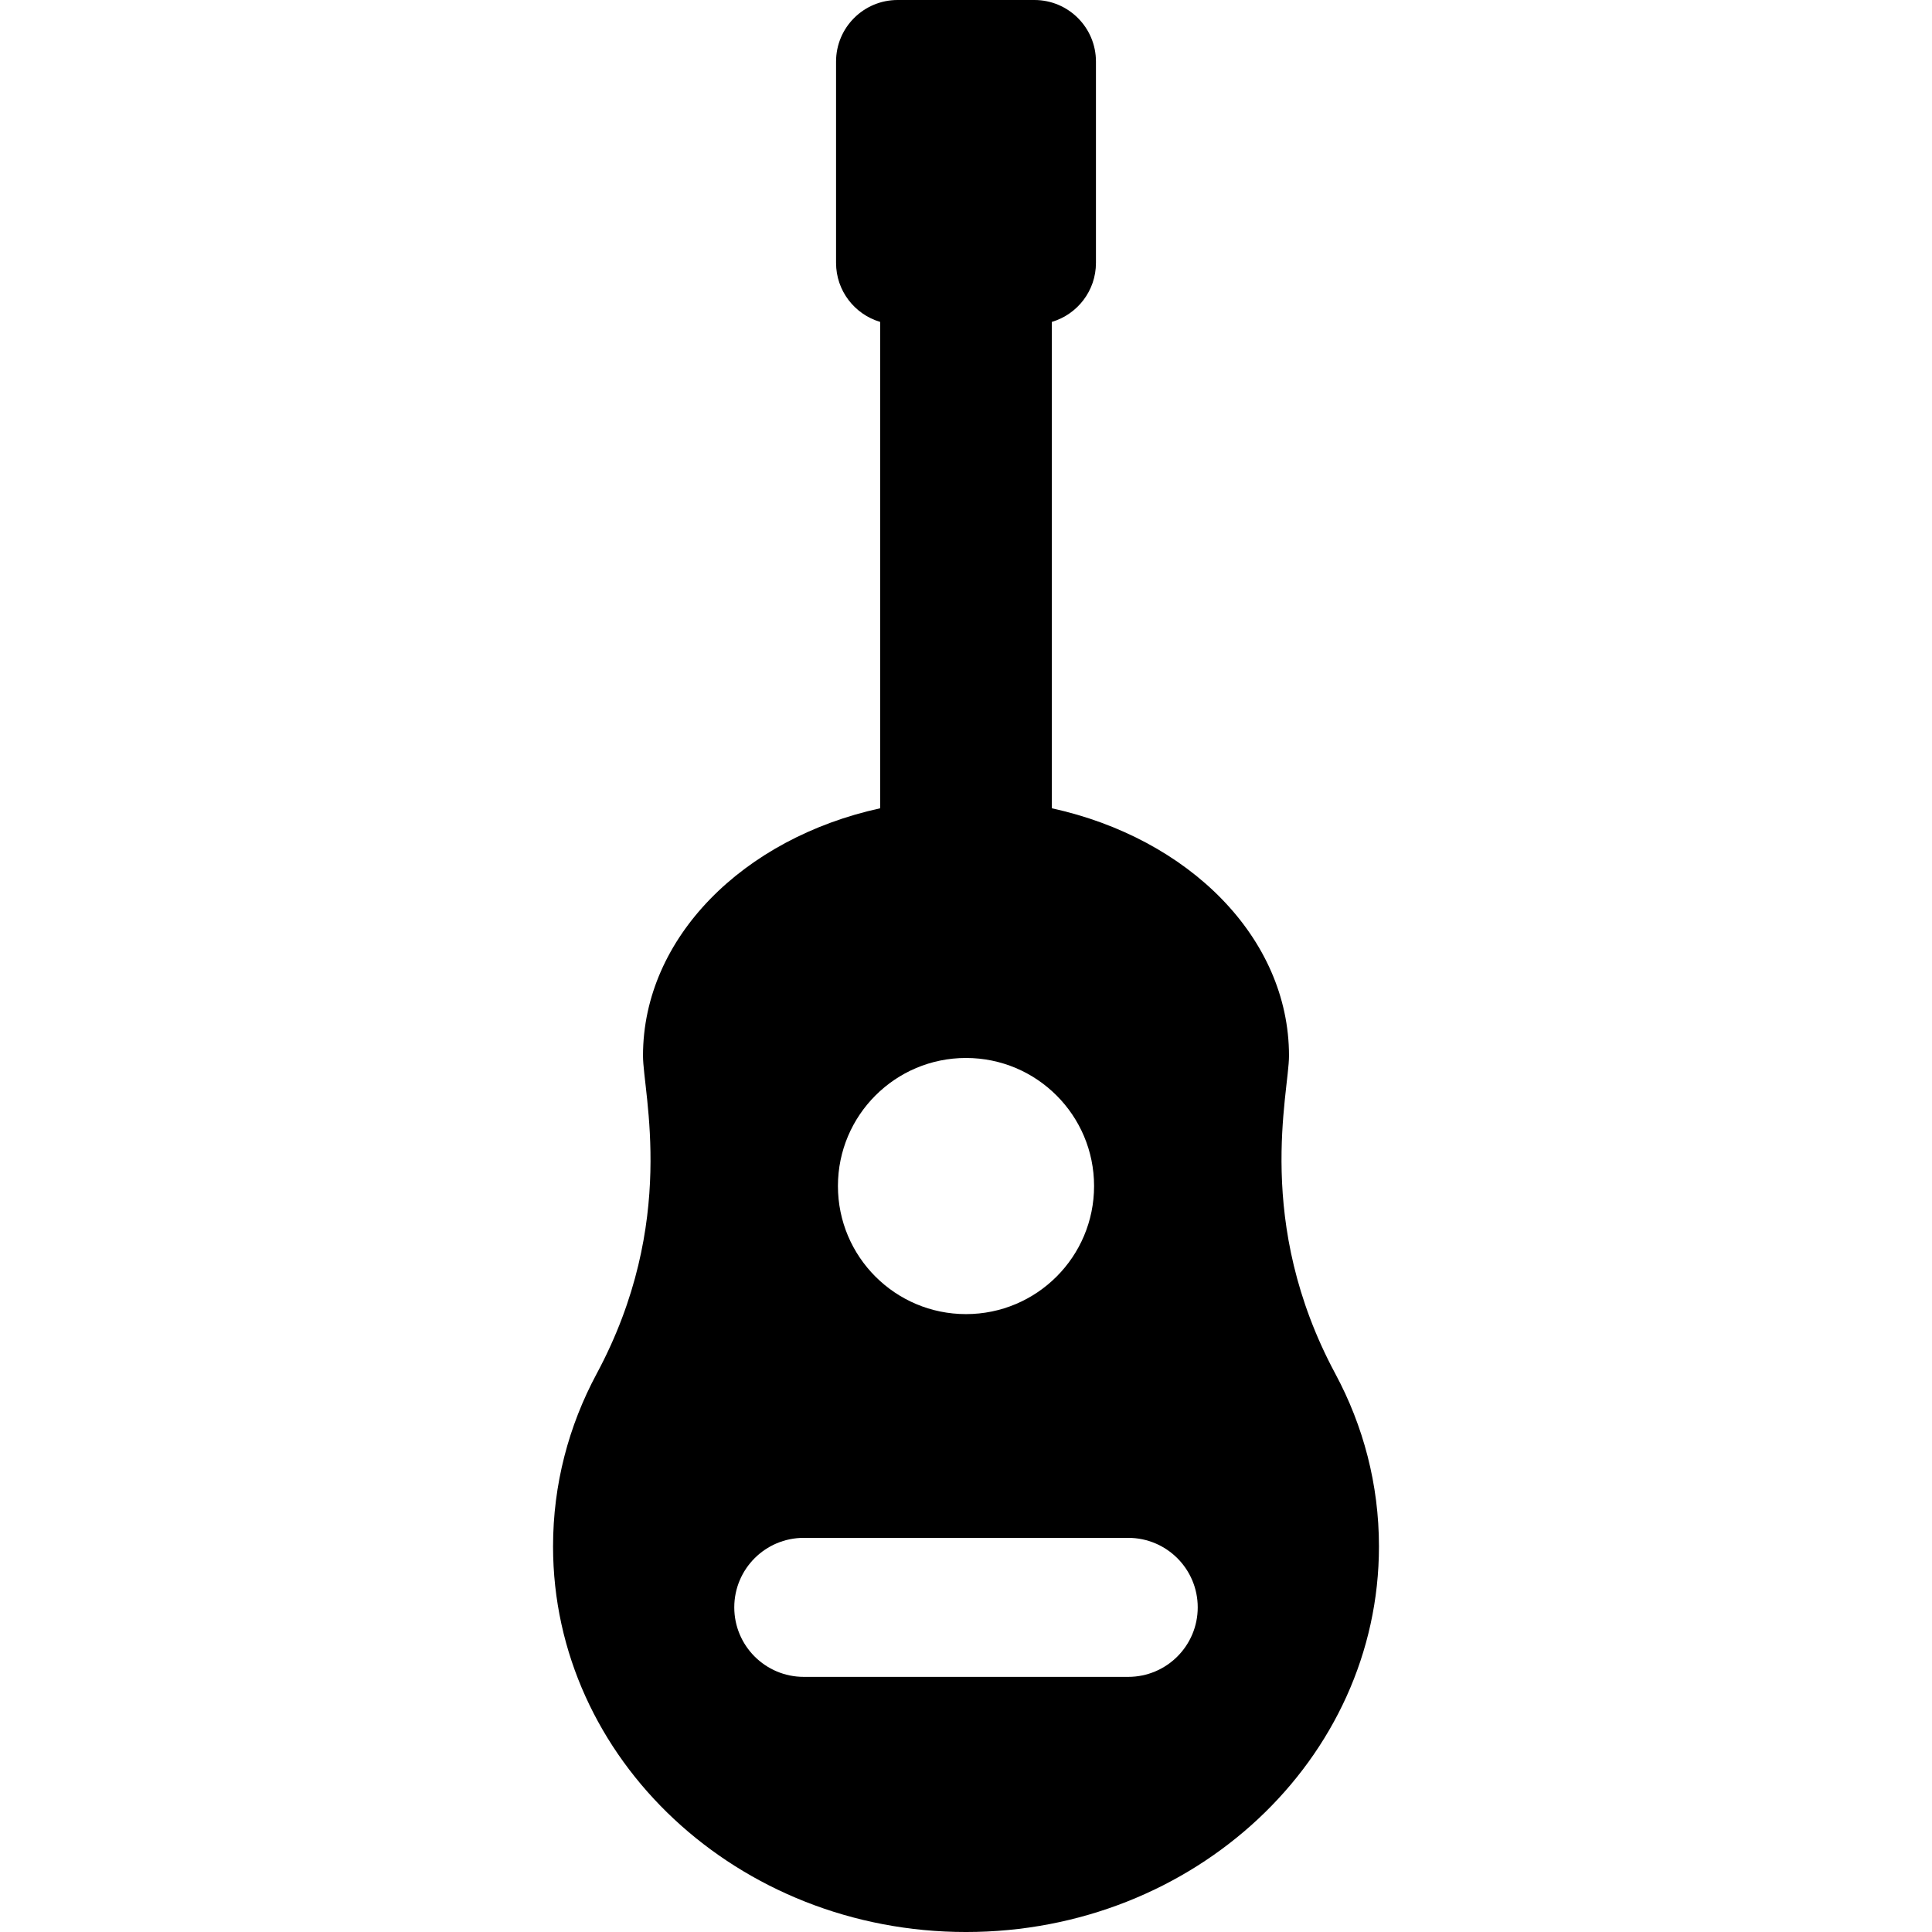
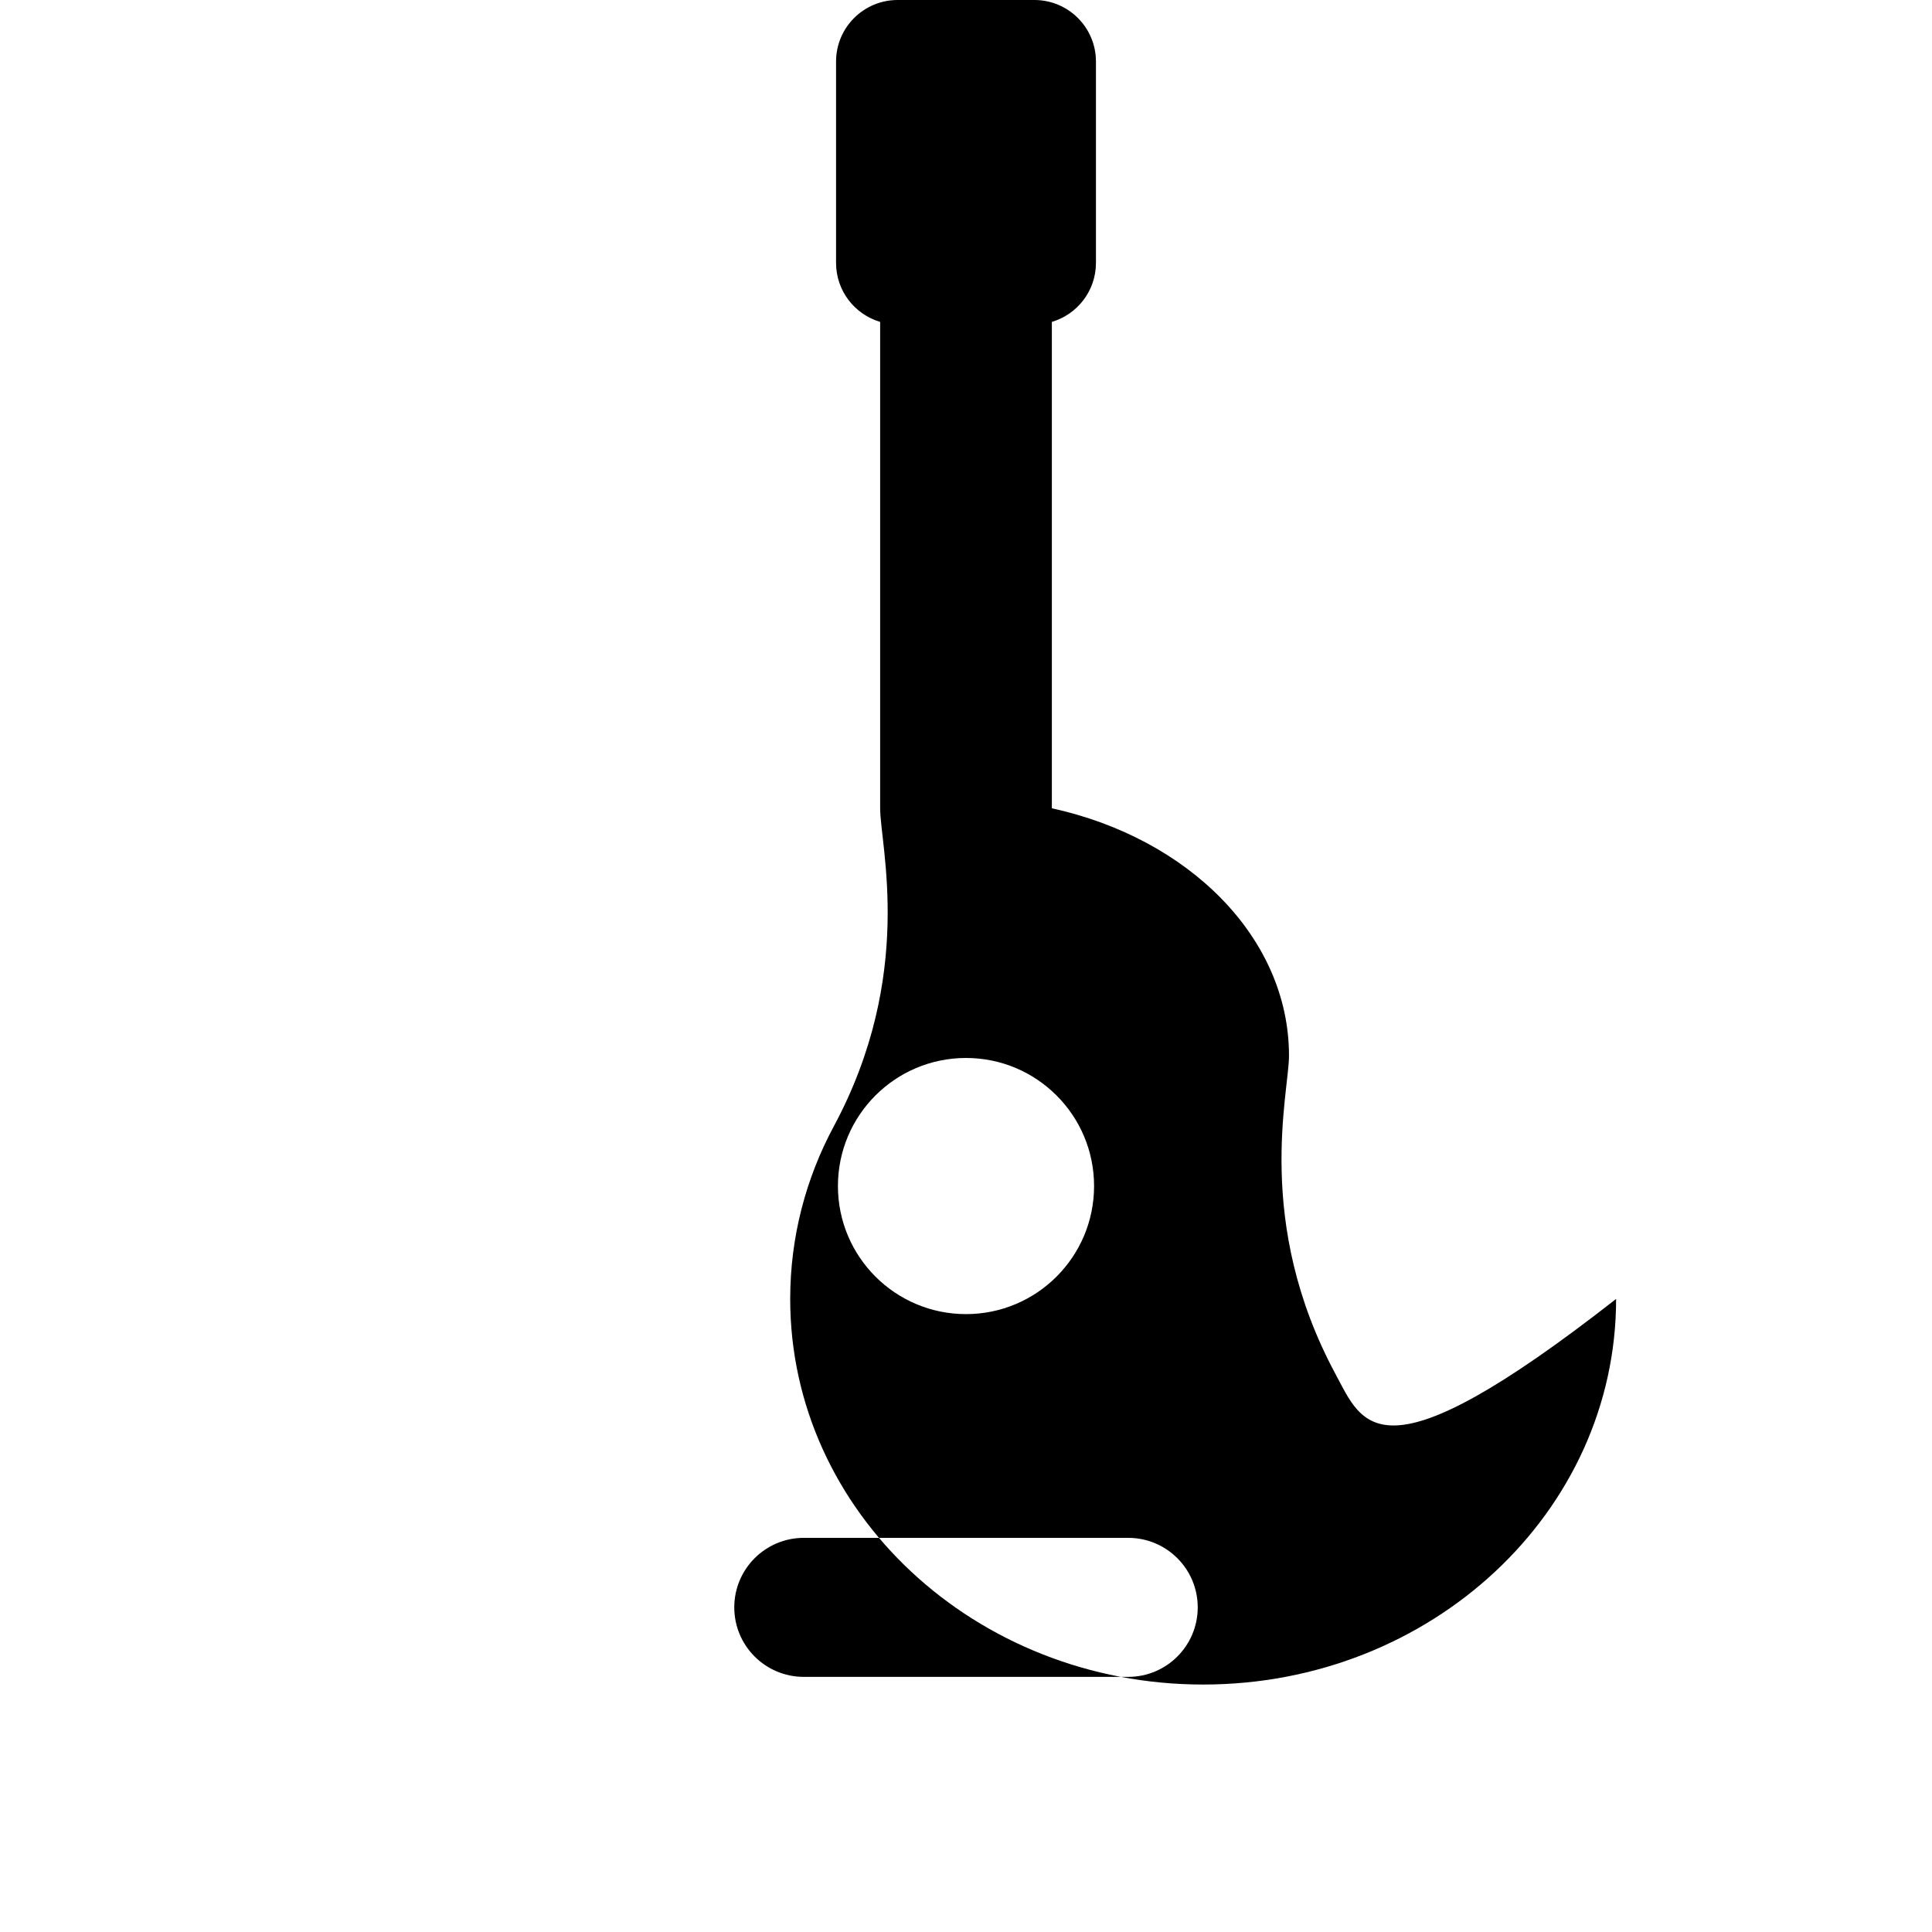
<svg xmlns="http://www.w3.org/2000/svg" fill="#000000" height="800px" width="800px" version="1.1" id="Layer_1" viewBox="0 0 512.001 512.001" xml:space="preserve">
  <g>
    <g>
-       <path d="M353.884,364.07c-21.565-40.143-12.284-74.432-12.284-84.286c0-31.307-26.62-57.658-62.847-65.58V85.305    c6.753-1.995,11.685-8.235,11.685-15.637V16.312C290.438,7.303,283.135,0,274.126,0h-36.25c-9.009,0-16.312,7.303-16.312,16.312    v53.357c0,7.4,4.931,13.64,11.685,15.637v128.898c-36.228,7.921-62.848,34.273-62.848,65.581c0,9.963,9.308,44.09-12.284,84.286    c-7.392,13.763-11.554,29.299-11.554,45.745c0,56.436,48.996,102.187,109.438,102.187c60.442,0,109.438-45.751,109.438-102.187    C365.439,393.369,361.278,377.831,353.884,364.07z M256.001,280.373c18.744,0,33.94,15.195,33.94,33.94s-15.195,33.94-33.94,33.94    c-18.744,0-33.94-15.195-33.94-33.94C222.061,295.568,237.257,280.373,256.001,280.373z M298.99,444.389H213.01    c-10.173,0-18.42-8.247-18.42-18.42s8.247-18.42,18.42-18.42h85.981c10.173,0,18.42,8.247,18.42,18.42    S309.164,444.389,298.99,444.389z" />
+       <path d="M353.884,364.07c-21.565-40.143-12.284-74.432-12.284-84.286c0-31.307-26.62-57.658-62.847-65.58V85.305    c6.753-1.995,11.685-8.235,11.685-15.637V16.312C290.438,7.303,283.135,0,274.126,0h-36.25c-9.009,0-16.312,7.303-16.312,16.312    v53.357c0,7.4,4.931,13.64,11.685,15.637v128.898c0,9.963,9.308,44.09-12.284,84.286    c-7.392,13.763-11.554,29.299-11.554,45.745c0,56.436,48.996,102.187,109.438,102.187c60.442,0,109.438-45.751,109.438-102.187    C365.439,393.369,361.278,377.831,353.884,364.07z M256.001,280.373c18.744,0,33.94,15.195,33.94,33.94s-15.195,33.94-33.94,33.94    c-18.744,0-33.94-15.195-33.94-33.94C222.061,295.568,237.257,280.373,256.001,280.373z M298.99,444.389H213.01    c-10.173,0-18.42-8.247-18.42-18.42s8.247-18.42,18.42-18.42h85.981c10.173,0,18.42,8.247,18.42,18.42    S309.164,444.389,298.99,444.389z" />
    </g>
  </g>
</svg>